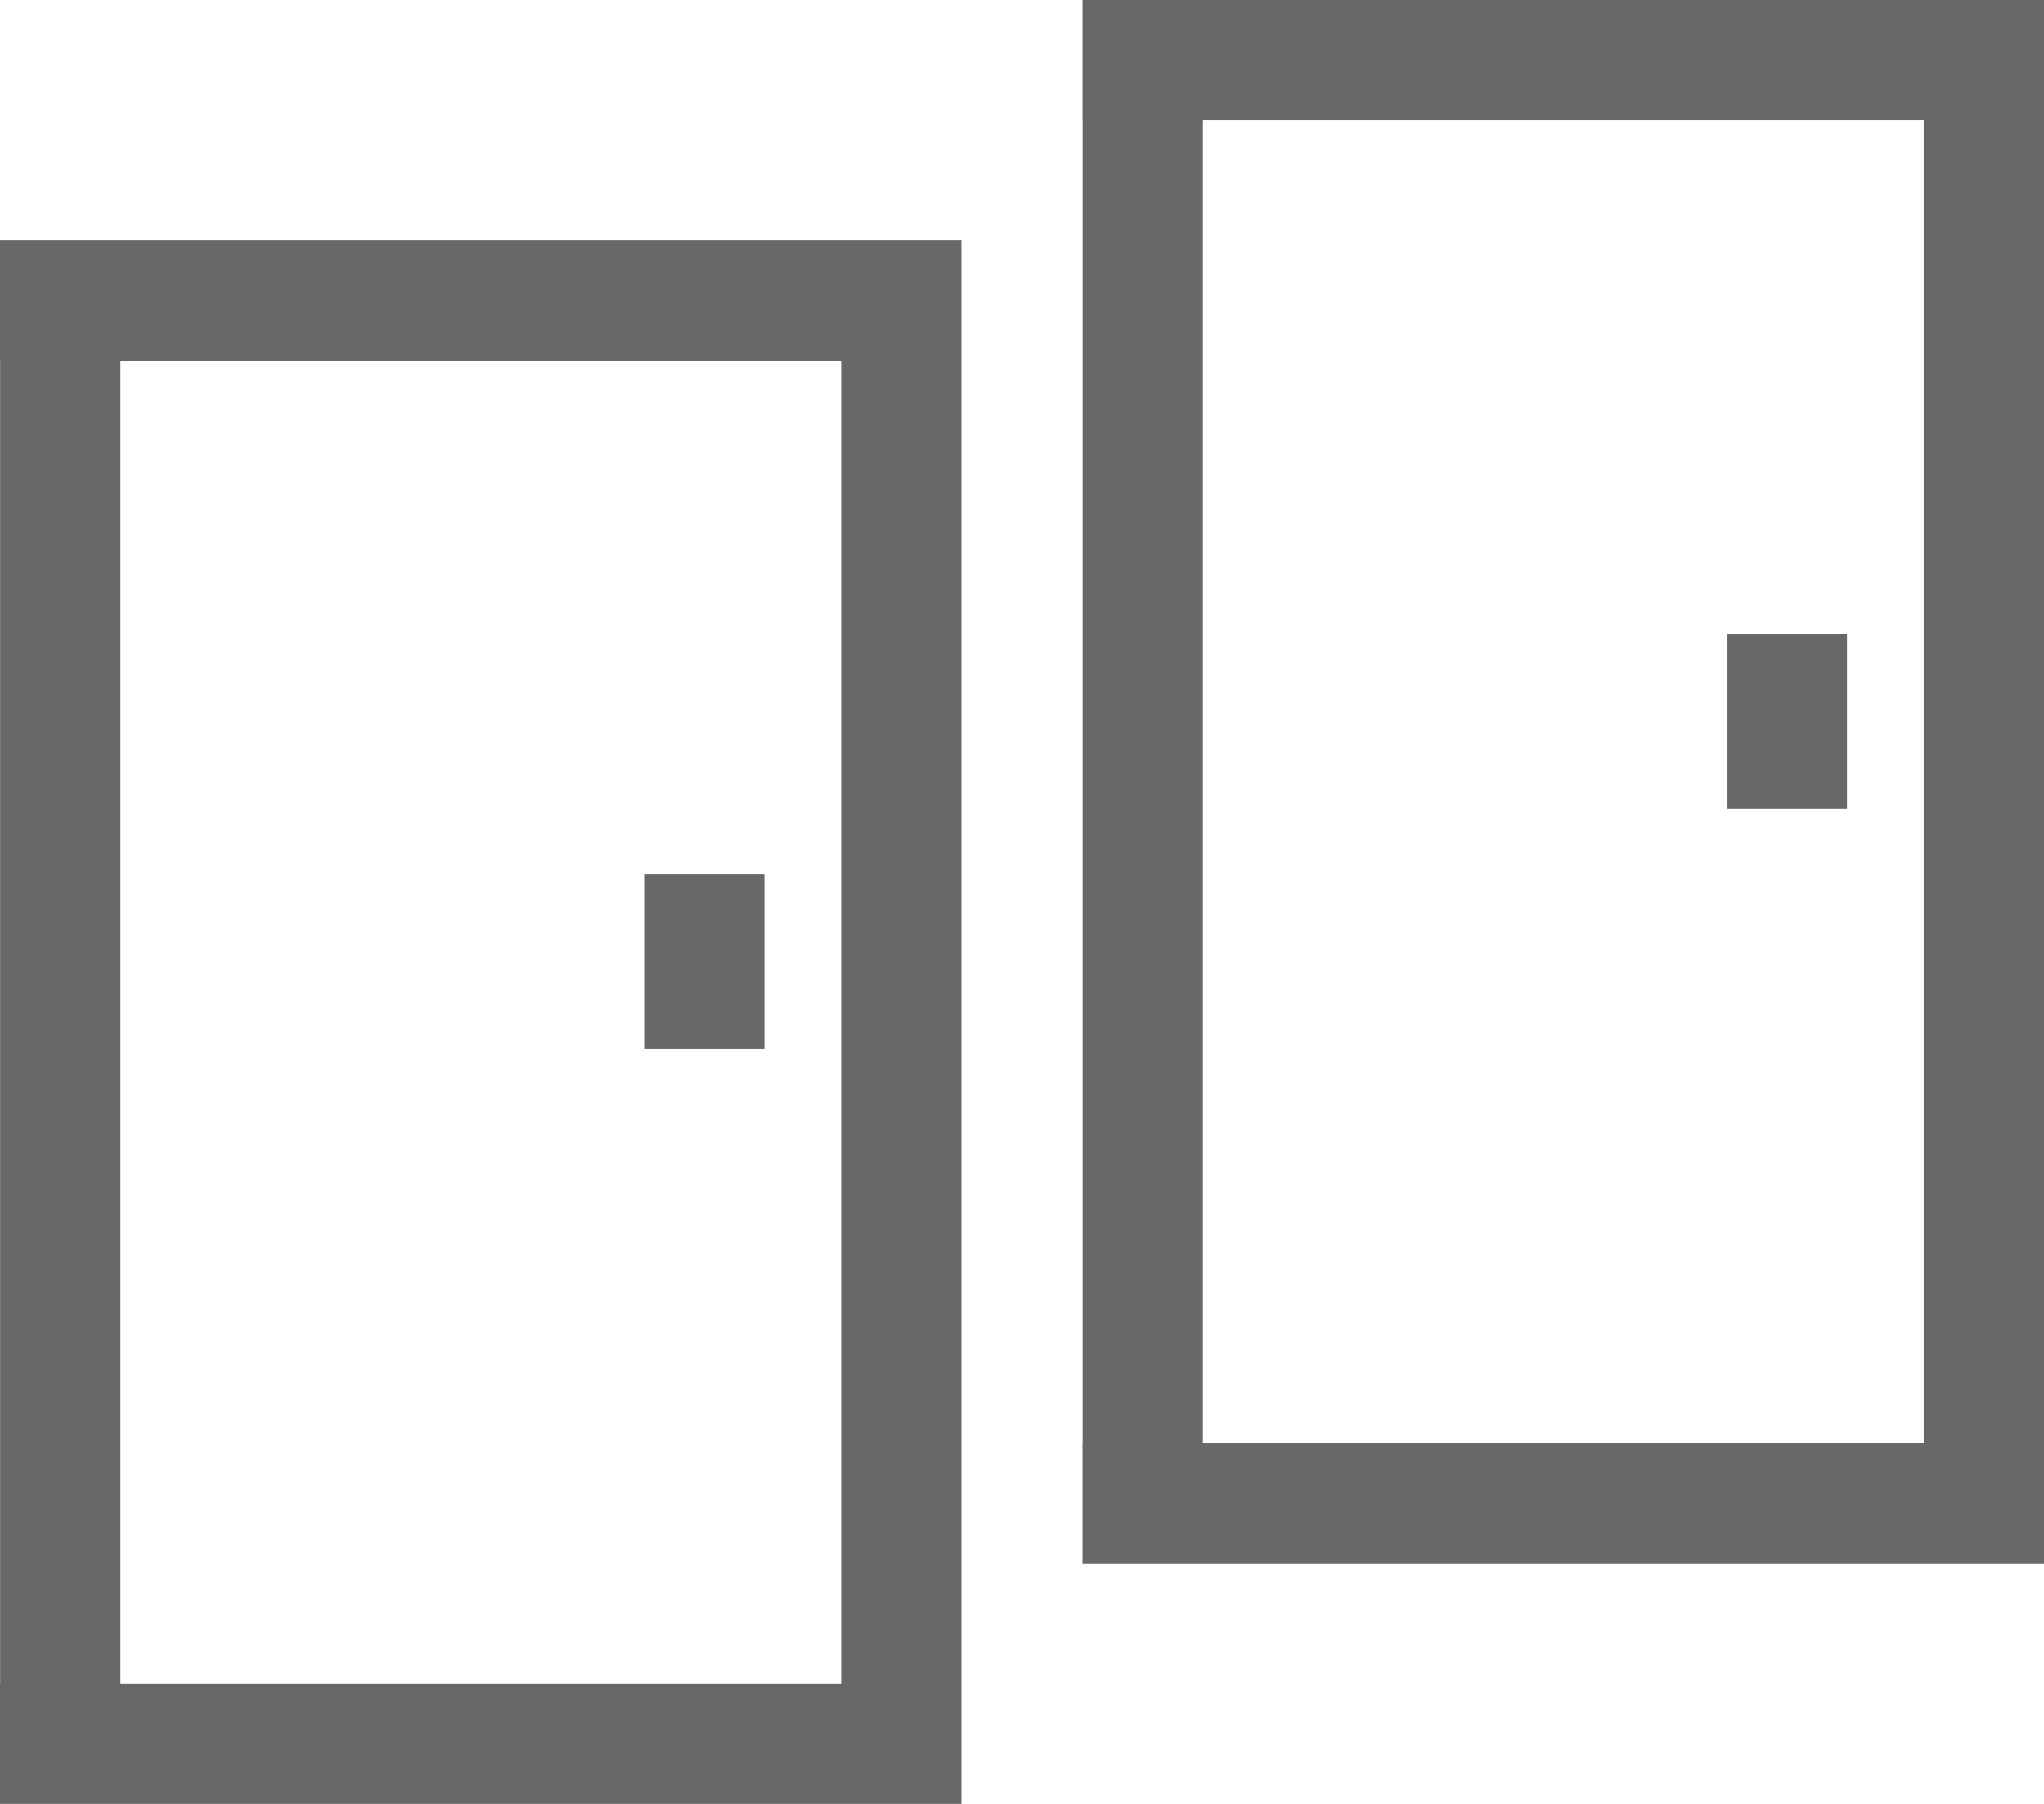
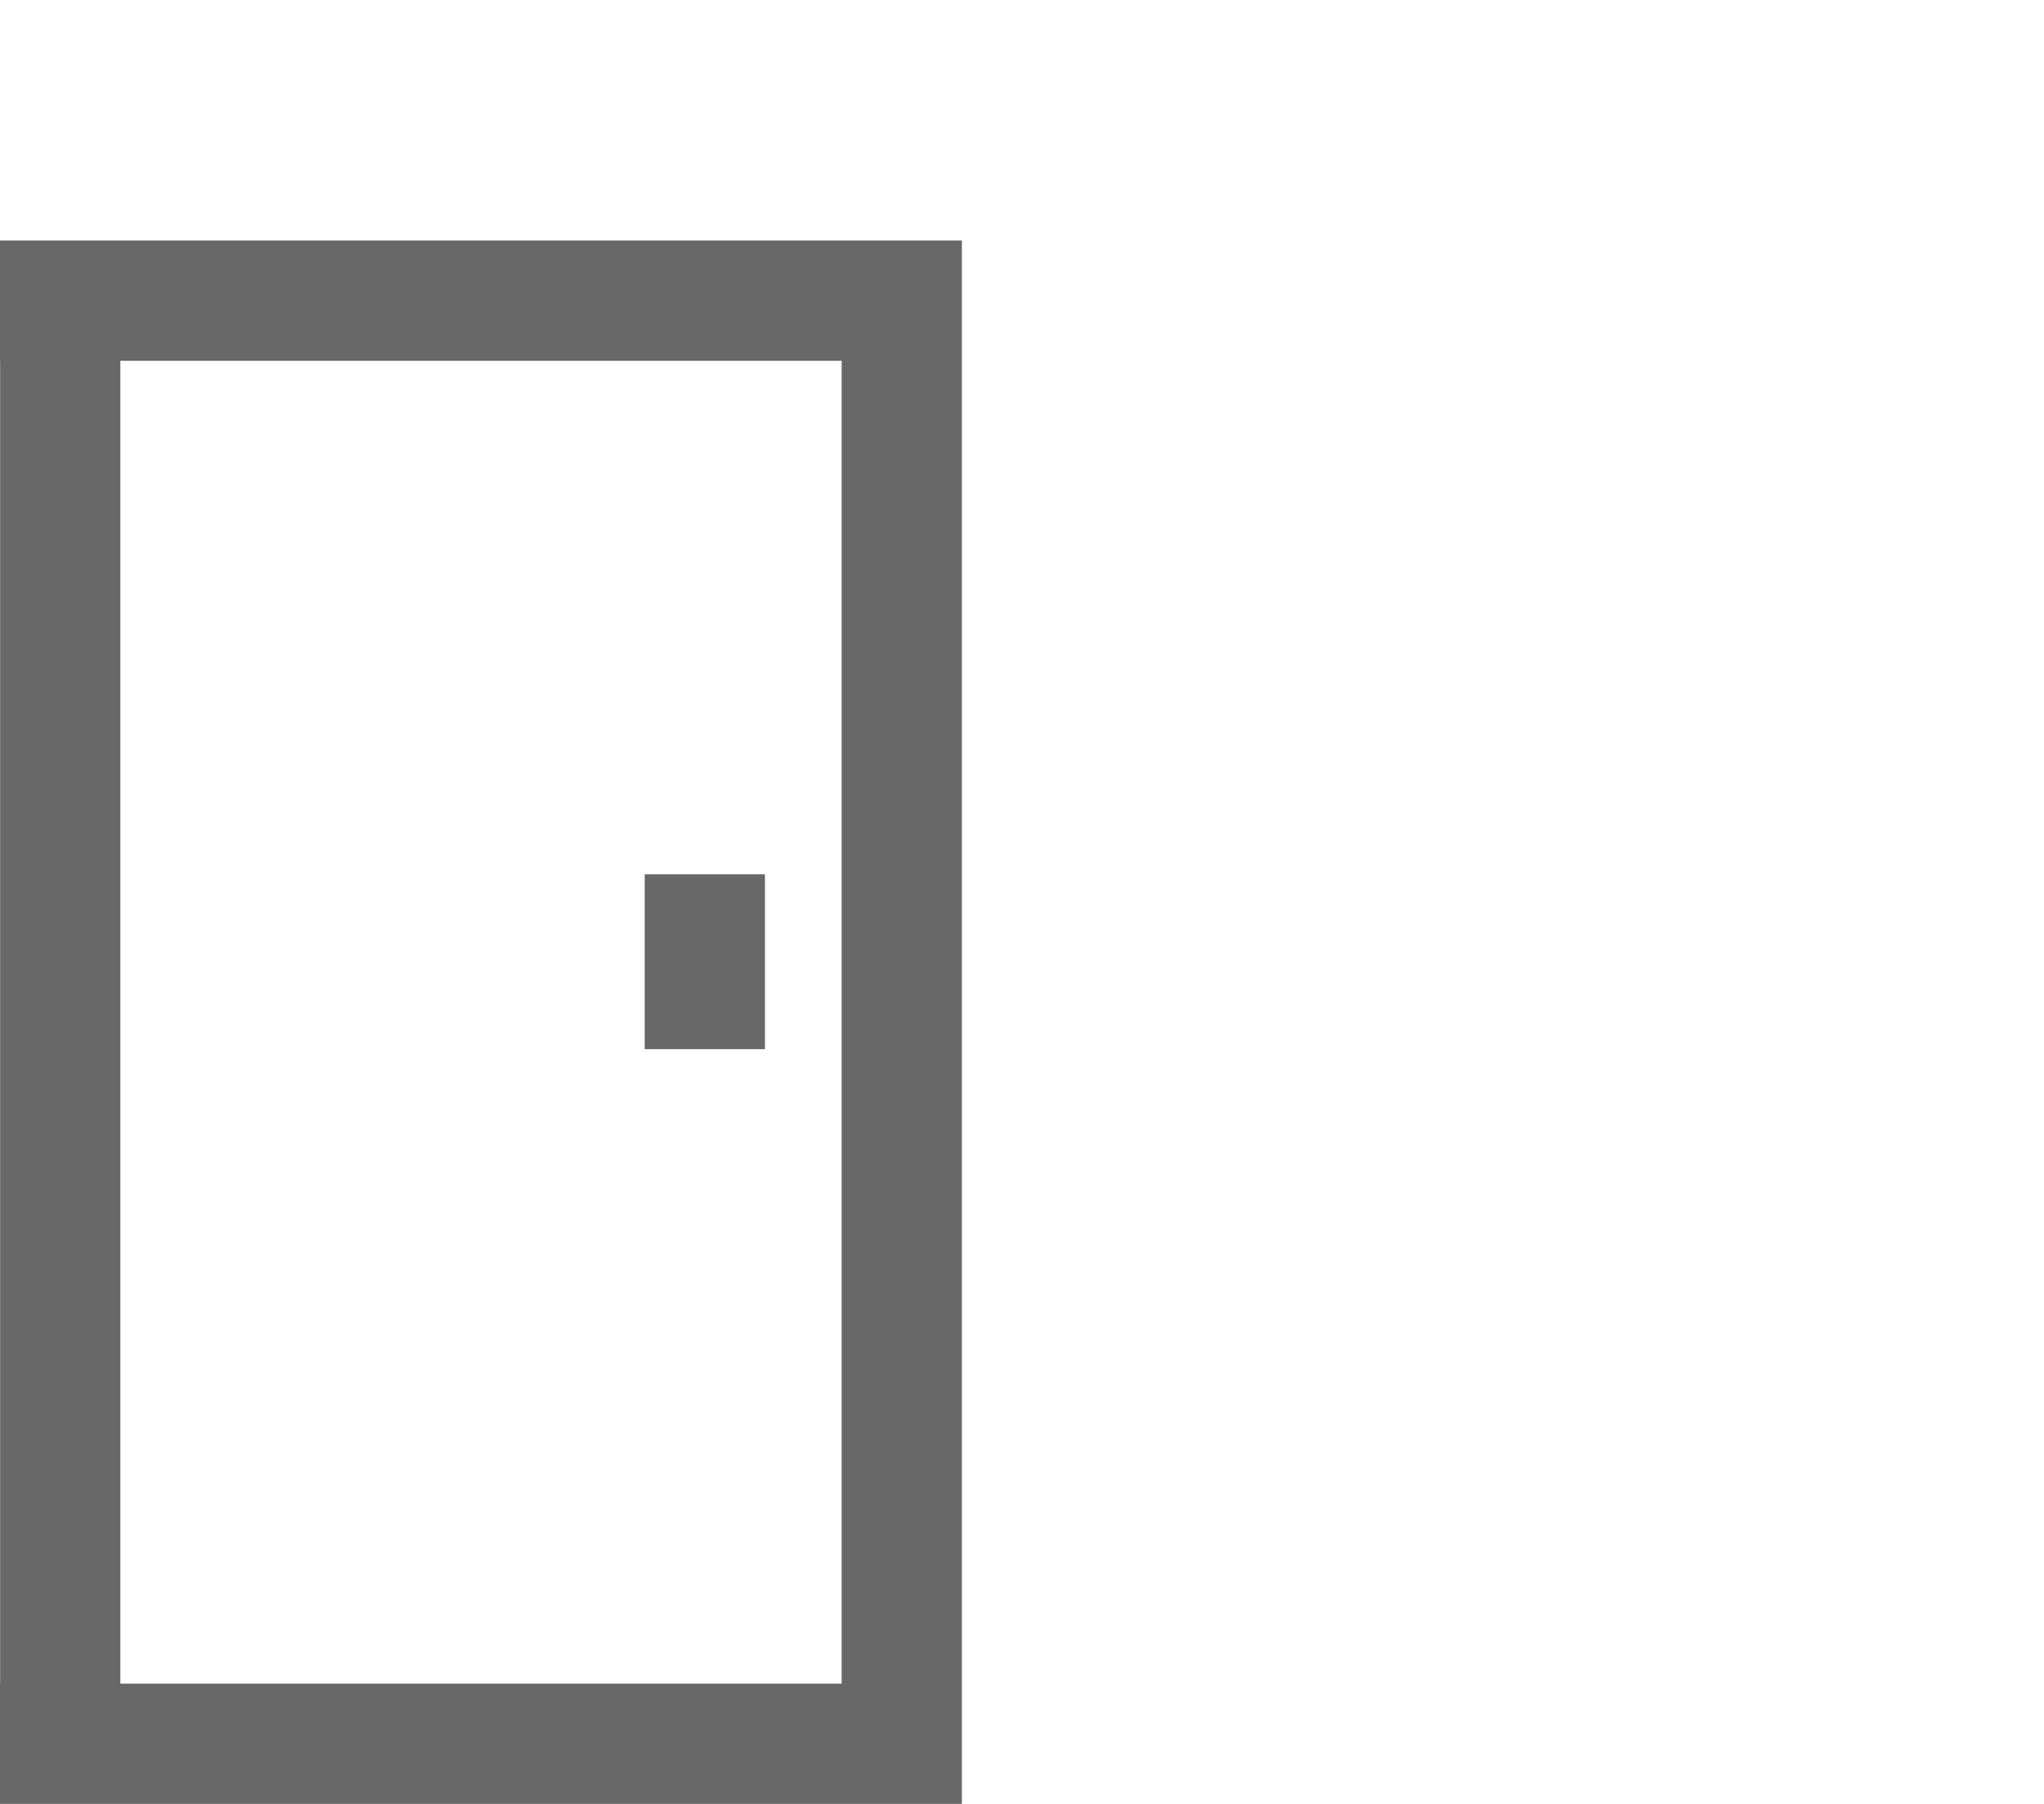
<svg xmlns="http://www.w3.org/2000/svg" width="17" height="15" viewBox="0 0 17 15" fill="none">
  <path fill-rule="evenodd" clip-rule="evenodd" d="M7 3L1.001 3L1.001 14L7 14V3ZM0.001 3L0.001 14H0V15L8 15V14.359V14V3V2H7H0V3H0.001ZM5.362 7.27V8.724H6.362V7.27H5.362Z" fill="#686868" />
-   <path fill-rule="evenodd" clip-rule="evenodd" d="M16 1L10.001 1L10.001 12L16 12V1ZM9.001 1L9.001 12H9V13L17 13V12.359V12V1V0H16H9V1H9.001ZM14.362 5.27V6.724H15.362V5.27H14.362Z" fill="#686868" />
</svg>